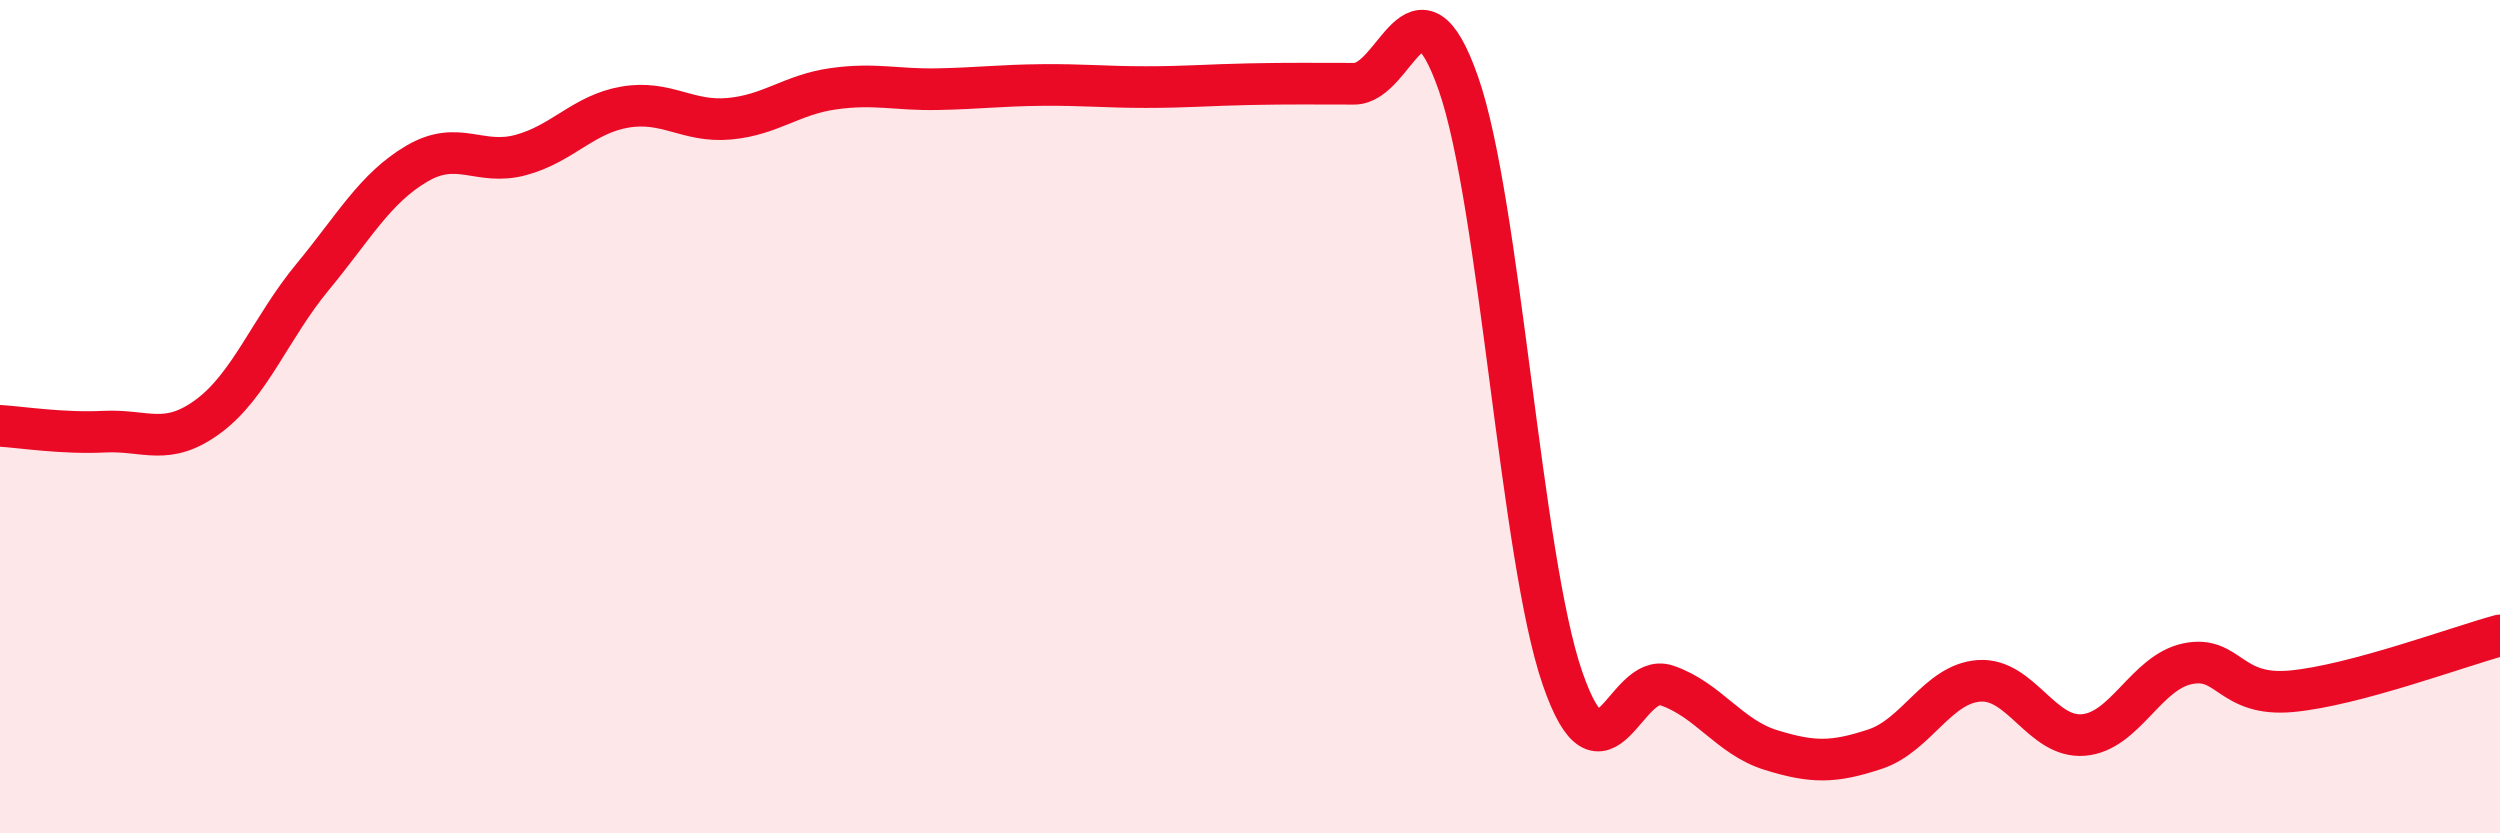
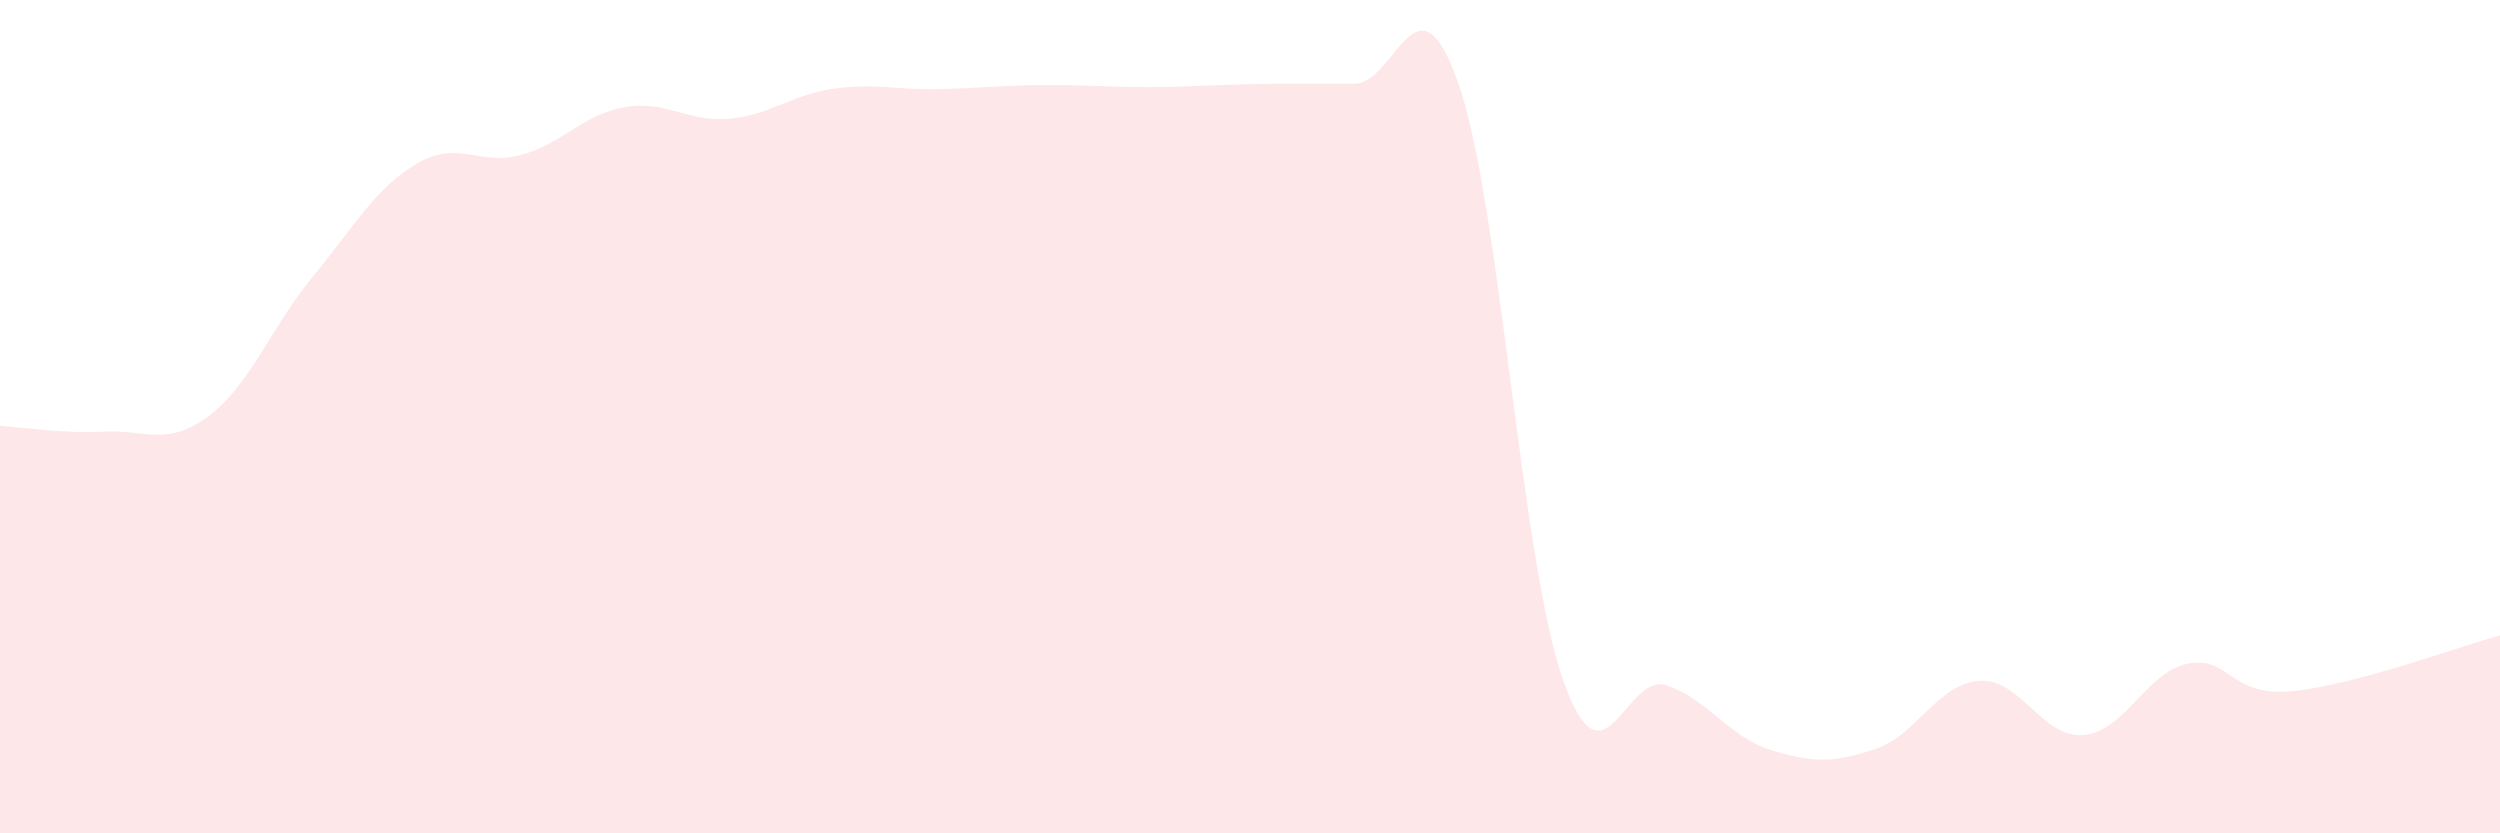
<svg xmlns="http://www.w3.org/2000/svg" width="60" height="20" viewBox="0 0 60 20">
  <path d="M 0,10.22 C 0.5,10.25 1.5,10.41 2.5,10.36 C 3.5,10.31 4,10.73 5,9.99 C 6,9.25 6.5,7.86 7.5,6.65 C 8.5,5.44 9,4.52 10,3.93 C 11,3.34 11.5,3.99 12.5,3.72 C 13.5,3.45 14,2.74 15,2.57 C 16,2.4 16.5,2.94 17.5,2.85 C 18.5,2.76 19,2.27 20,2.13 C 21,1.99 21.5,2.16 22.5,2.14 C 23.5,2.12 24,2.05 25,2.04 C 26,2.03 26.5,2.09 27.5,2.09 C 28.5,2.09 29,2.04 30,2.02 C 31,2 31.5,2.01 32.5,2.01 C 33.5,2.01 34,-0.85 35,2 C 36,4.85 36.5,13.39 37.5,16.28 C 38.5,19.17 39,16.11 40,16.45 C 41,16.79 41.5,17.69 42.5,18 C 43.5,18.31 44,18.31 45,17.98 C 46,17.65 46.5,16.41 47.5,16.34 C 48.5,16.27 49,17.72 50,17.64 C 51,17.56 51.5,16.14 52.5,15.93 C 53.5,15.72 53.5,16.73 55,16.59 C 56.5,16.45 59,15.52 60,15.25L60 20L0 20Z" fill="#EB0A25" opacity="0.1" stroke-linecap="round" stroke-linejoin="round" />
-   <path d="M 0,10.22 C 0.5,10.25 1.5,10.41 2.5,10.36 C 3.5,10.31 4,10.73 5,9.99 C 6,9.25 6.5,7.86 7.5,6.65 C 8.5,5.44 9,4.52 10,3.93 C 11,3.34 11.5,3.99 12.5,3.72 C 13.5,3.45 14,2.74 15,2.57 C 16,2.4 16.5,2.94 17.5,2.85 C 18.5,2.76 19,2.27 20,2.13 C 21,1.99 21.5,2.16 22.5,2.14 C 23.5,2.12 24,2.05 25,2.04 C 26,2.03 26.5,2.09 27.5,2.09 C 28.5,2.09 29,2.04 30,2.02 C 31,2 31.5,2.01 32.5,2.01 C 33.5,2.01 34,-0.85 35,2 C 36,4.85 36.5,13.39 37.5,16.28 C 38.5,19.17 39,16.11 40,16.45 C 41,16.79 41.5,17.69 42.5,18 C 43.5,18.31 44,18.31 45,17.98 C 46,17.65 46.5,16.41 47.5,16.34 C 48.5,16.27 49,17.72 50,17.64 C 51,17.56 51.5,16.14 52.5,15.93 C 53.5,15.72 53.5,16.73 55,16.59 C 56.5,16.45 59,15.52 60,15.25" stroke="#EB0A25" stroke-width="1" fill="none" stroke-linecap="round" stroke-linejoin="round" />
</svg>